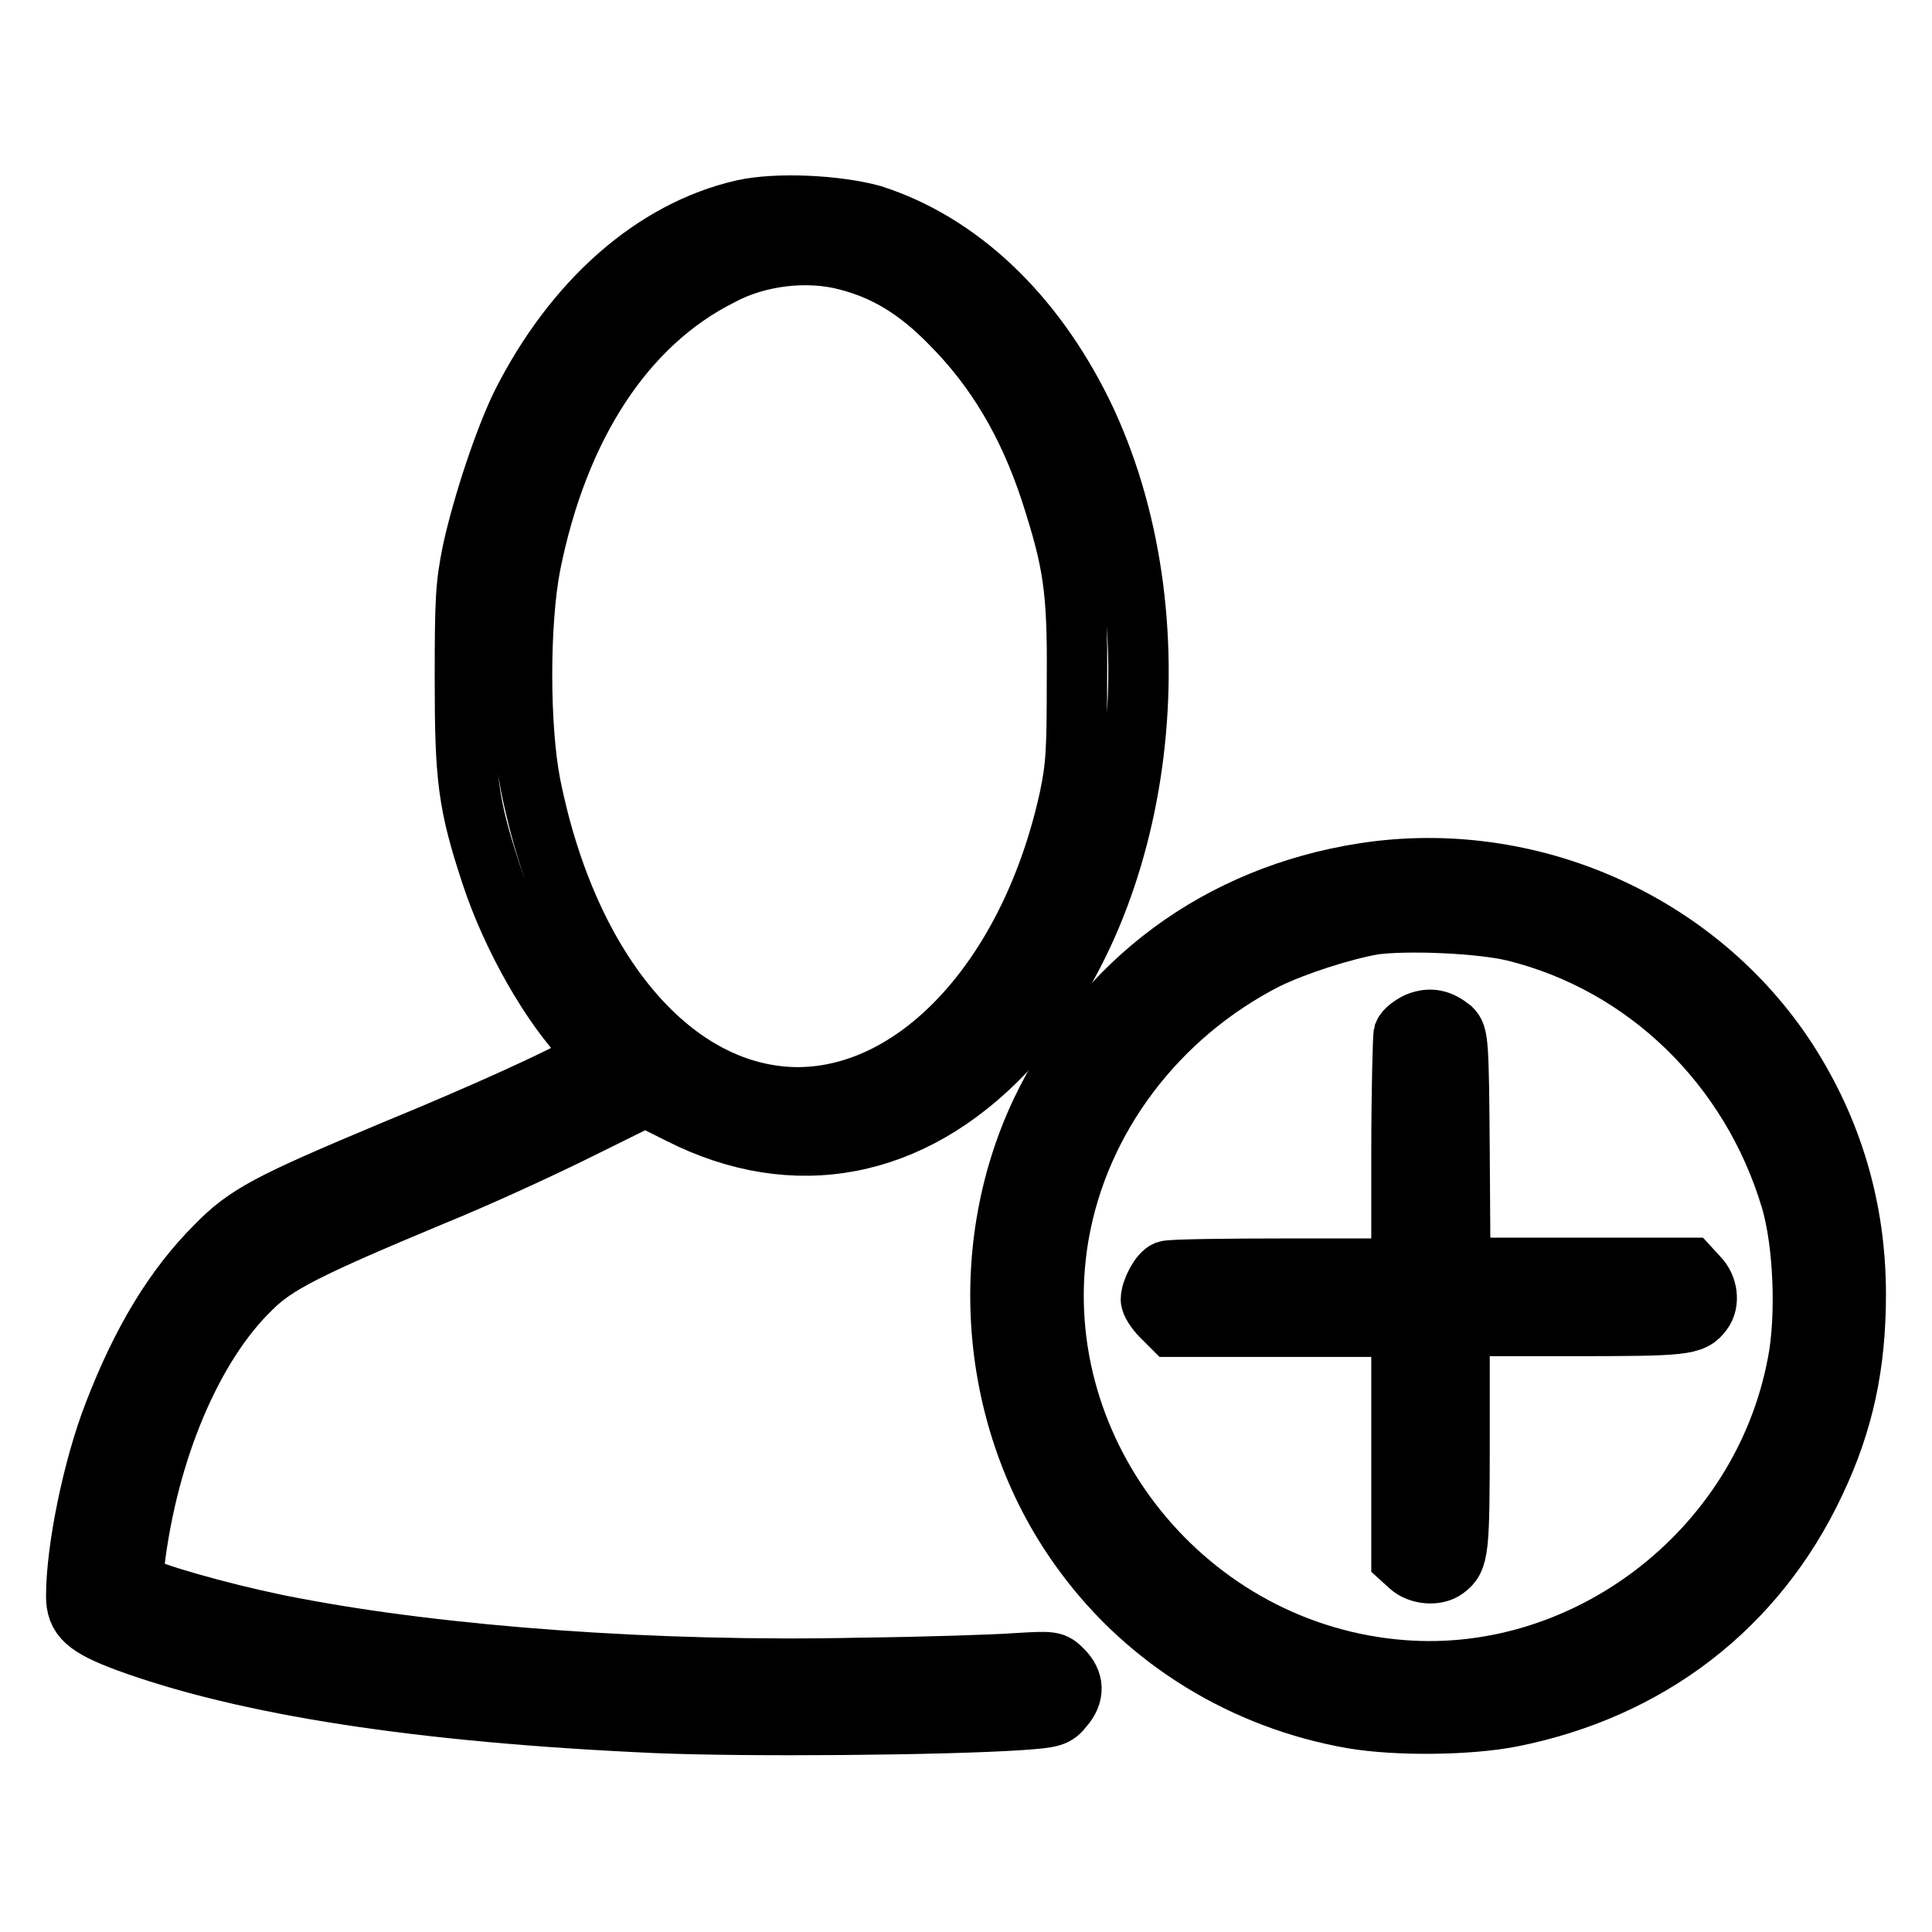
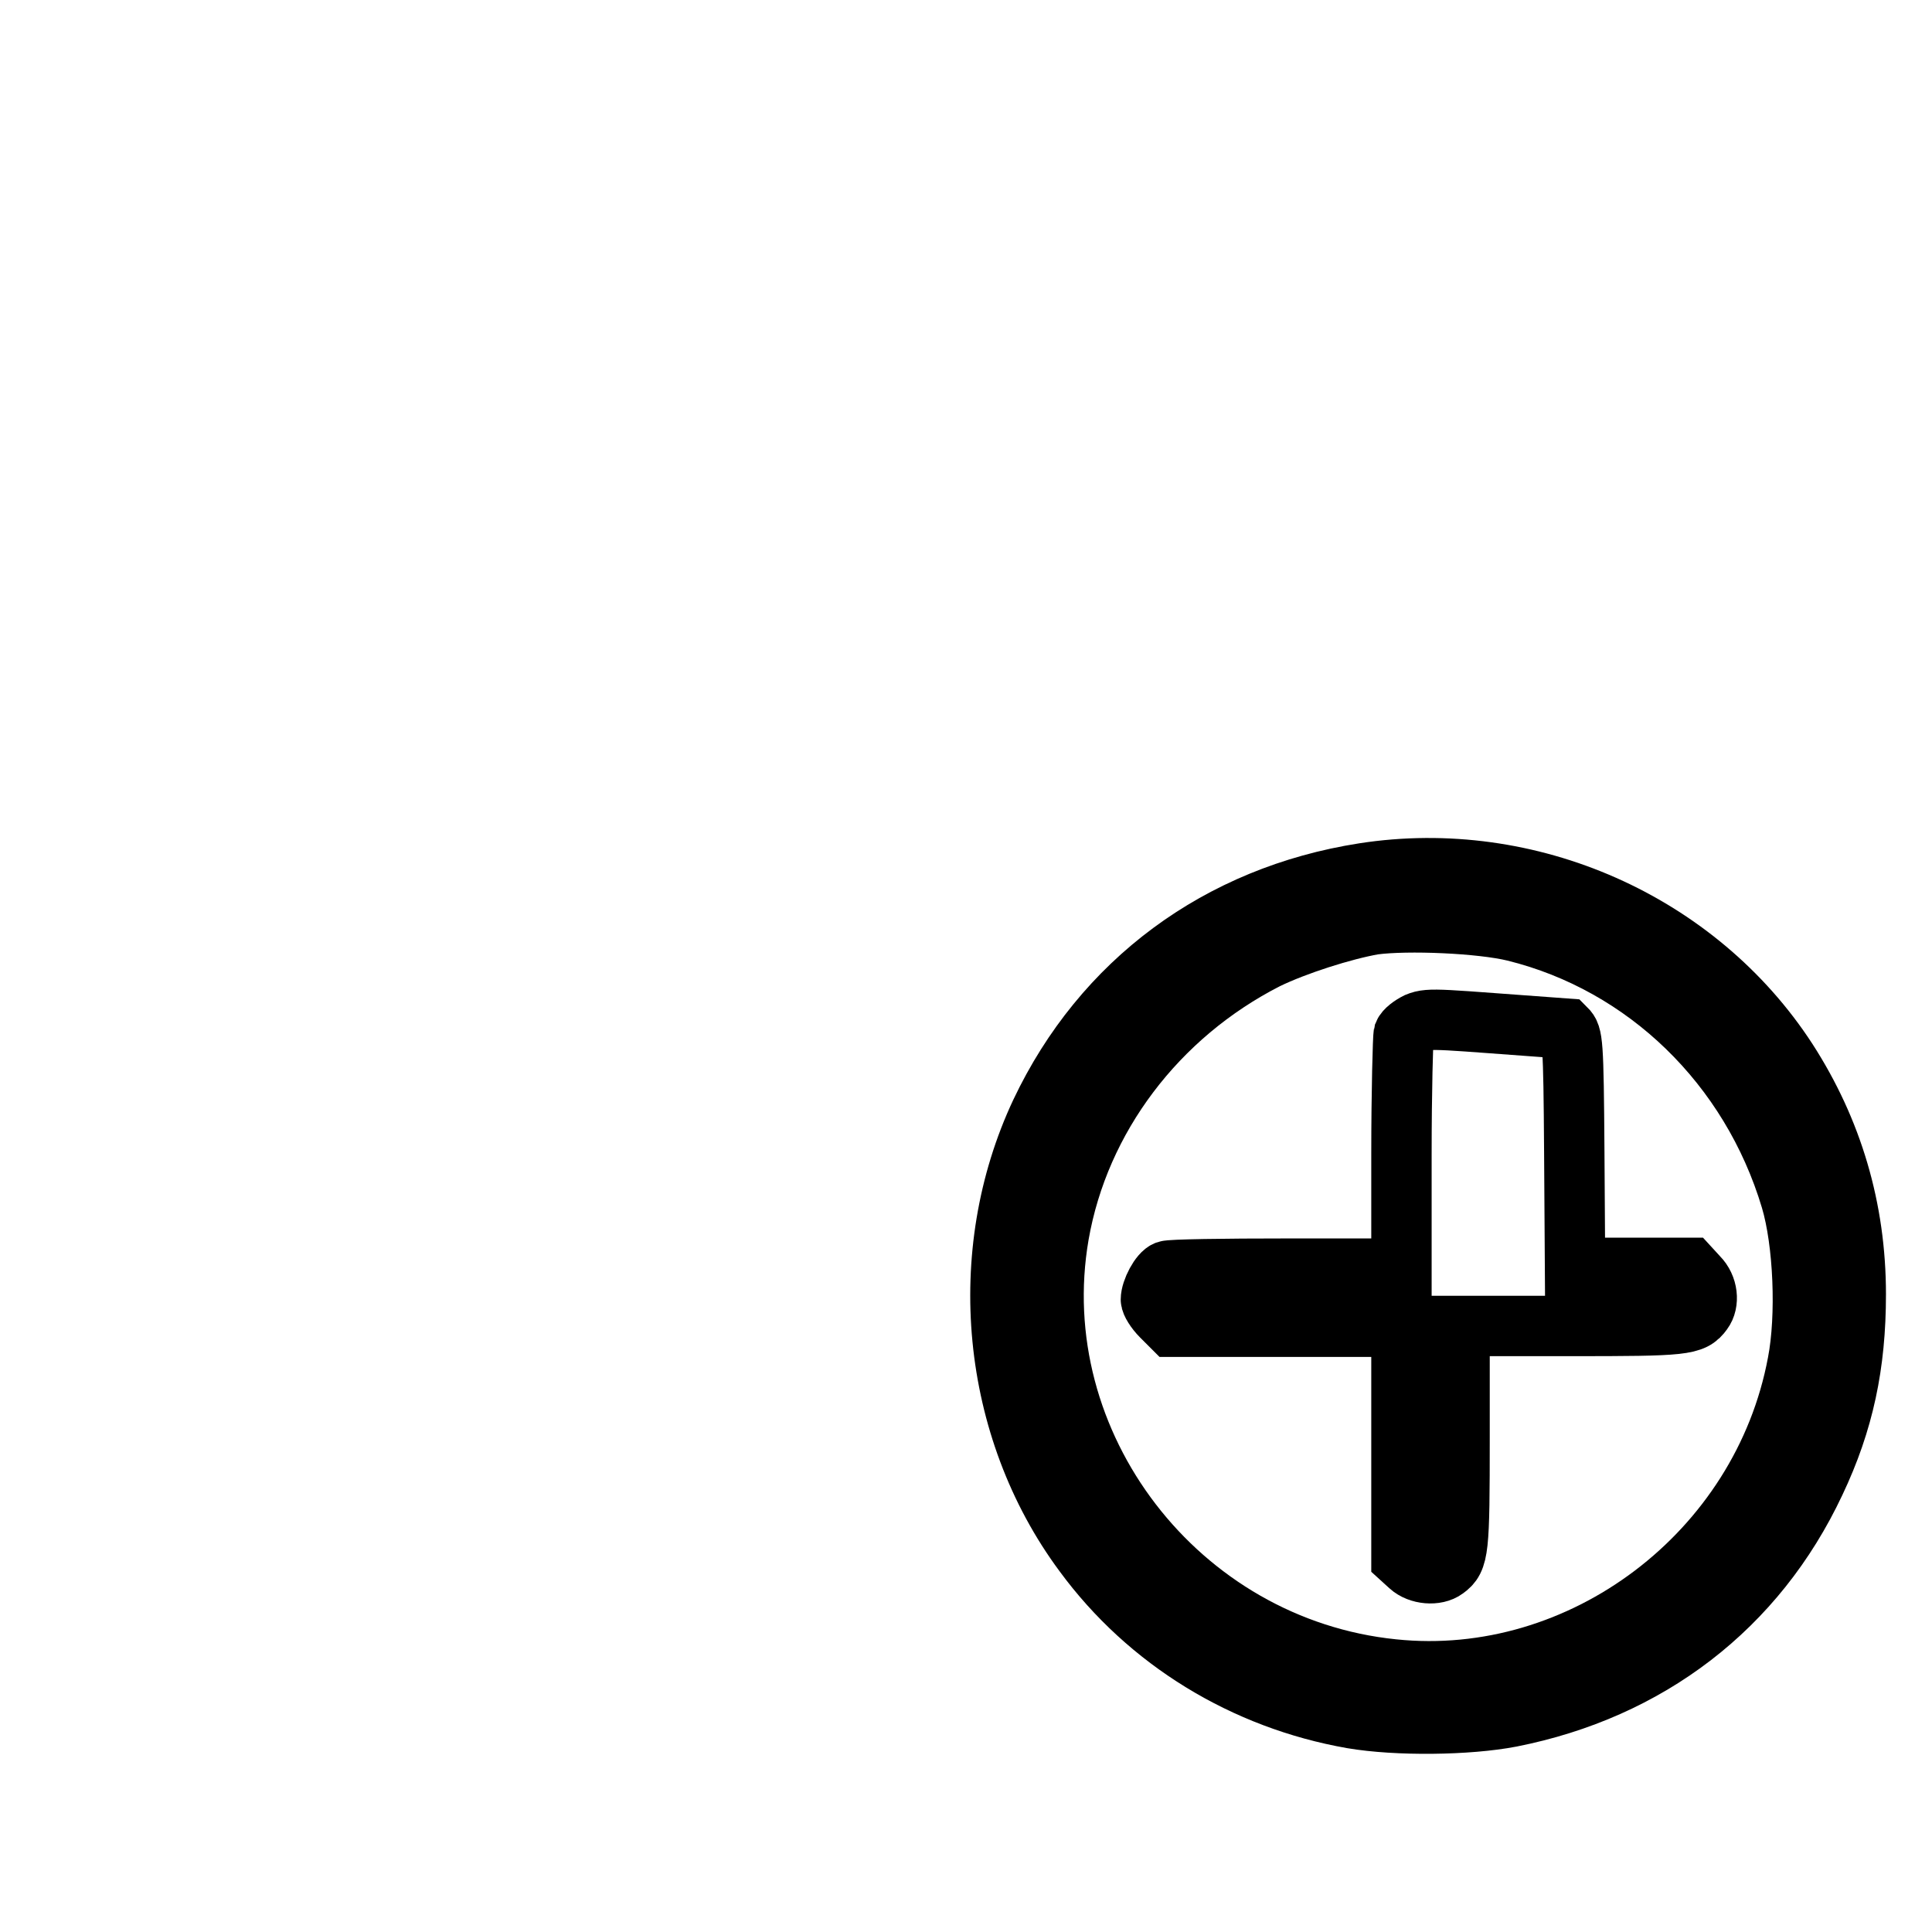
<svg xmlns="http://www.w3.org/2000/svg" version="1.1" x="0px" y="0px" viewBox="0 0 256 256" enable-background="new 0 0 256 256" xml:space="preserve">
  <g>
    <g>
      <g>
-         <path stroke-width="8" fill-opacity="0" stroke="#000000" d="M98.5,27.8C86.6,30.5,76,39.9,69.1,53.6c-2.2,4.5-5.1,13.1-6.5,19.5c-0.9,4.5-1,6.3-1,16.9c0,13.1,0.4,16.5,3.5,25.9c2.7,8.2,7.9,17.4,12.7,22.3l1.6,1.7l-2.1,1.2c-3,1.8-13.3,6.5-25,11.3c-16.7,7-19.6,8.5-23.7,12.7c-5.5,5.5-9.8,12.6-13.5,22.2c-2.8,7.2-5,18-5,24.2c0,2.8,1.3,4,6.6,6c15.8,5.8,38.8,9.4,70.3,10.8c11.8,0.5,37.9,0.3,48.3-0.4c4.1-0.3,4.6-0.4,5.6-1.7c1.5-1.7,1.4-3.4-0.1-4.9c-1.2-1.2-1.3-1.2-6.3-0.9c-2.8,0.2-12,0.5-20.5,0.6c-27.1,0.6-55.3-1.5-75.1-5.3c-6.6-1.2-16.7-3.9-19.6-5.2l-1.8-0.8l0.3-2.5c1.8-15,7.7-29,15.5-36.5c3.2-3.2,7.3-5.3,24.1-12.3c5.9-2.4,14.6-6.4,19.4-8.8l8.7-4.3l4.6,2.3c15.2,7.7,30.7,4.7,43-8.2c18.8-19.8,23.4-57.8,10.3-84.7c-6.5-13.2-16.3-22.5-27.8-26.2C110.9,27.2,103,26.8,98.5,27.8z M112.3,34.5c5,1.3,9.2,3.8,13.6,8.3c6,6,10.3,13.2,13.3,22.3c3,9.3,3.6,12.9,3.5,24.9c0,9.5-0.1,11.5-1,15.8c-5.1,23.3-19.8,39.5-35.9,39.6c-16.4,0-30.5-16.4-35.5-41.4c-1.5-7.7-1.5-21.5,0-29.2c3.7-18.5,12.6-32,25.2-38.3C100.5,33.8,107.1,33.1,112.3,34.5z" />
        <path stroke-width="8" fill-opacity="0" stroke="#000000" d="M180.7,115.7c-19.2,3-34.6,14.4-42.8,31.7c-8.8,18.7-6.6,41.8,5.7,58.4c8.5,11.6,21.3,19.4,35.6,21.9c5.9,1,15.3,0.9,21-0.2c18.2-3.6,32.5-14.5,40.3-31.1c3.8-8,5.4-15.6,5.4-24.9c0-11.3-3.1-21.7-9.1-31C224.9,122.2,202.6,112.3,180.7,115.7z M200.7,123.4c17.4,4.3,31.3,17.8,36.6,35.5c1.7,5.7,2.1,15.5,0.9,21.7c-4.7,25.2-28.6,43.2-53.6,40.6c-28.5-2.9-49.1-29.8-44.3-57.6c2.7-15.5,13-29.1,27.5-36.5c3.9-1.9,10.2-3.9,14.2-4.6C186.5,121.9,196.2,122.3,200.7,123.4z" />
-         <path stroke-width="8" fill-opacity="0" stroke="#000000" d="M187.8,135.5c-0.8,0.4-1.6,1-1.8,1.5c-0.1,0.4-0.3,7.6-0.3,16v15.1h-15.1c-8.4,0-15.5,0.1-16,0.3c-0.9,0.3-2.1,2.6-2.1,3.8c0,0.4,0.6,1.4,1.4,2.2l1.4,1.4h15.2h15.2v15.3v15.4l1.1,1c1.2,1.1,3.5,1.3,4.7,0.4c1.8-1.3,1.9-2.4,1.9-17.4v-14.8h14.8c15,0,16.1-0.1,17.4-1.9c0.9-1.2,0.7-3.3-0.6-4.6l-1.1-1.2h-15.2h-15.2l-0.1-15.4c-0.1-14.7-0.2-15.4-1.1-16.3C190.8,135.1,189.5,134.8,187.8,135.5z" />
+         <path stroke-width="8" fill-opacity="0" stroke="#000000" d="M187.8,135.5c-0.8,0.4-1.6,1-1.8,1.5c-0.1,0.4-0.3,7.6-0.3,16v15.1h-15.1c-8.4,0-15.5,0.1-16,0.3c-0.9,0.3-2.1,2.6-2.1,3.8c0,0.4,0.6,1.4,1.4,2.2l1.4,1.4h15.2h15.2v15.3v15.4l1.1,1c1.2,1.1,3.5,1.3,4.7,0.4c1.8-1.3,1.9-2.4,1.9-17.4v-14.8h14.8c15,0,16.1-0.1,17.4-1.9c0.9-1.2,0.7-3.3-0.6-4.6l-1.1-1.2h-15.2l-0.1-15.4c-0.1-14.7-0.2-15.4-1.1-16.3C190.8,135.1,189.5,134.8,187.8,135.5z" />
      </g>
    </g>
  </g>
</svg>